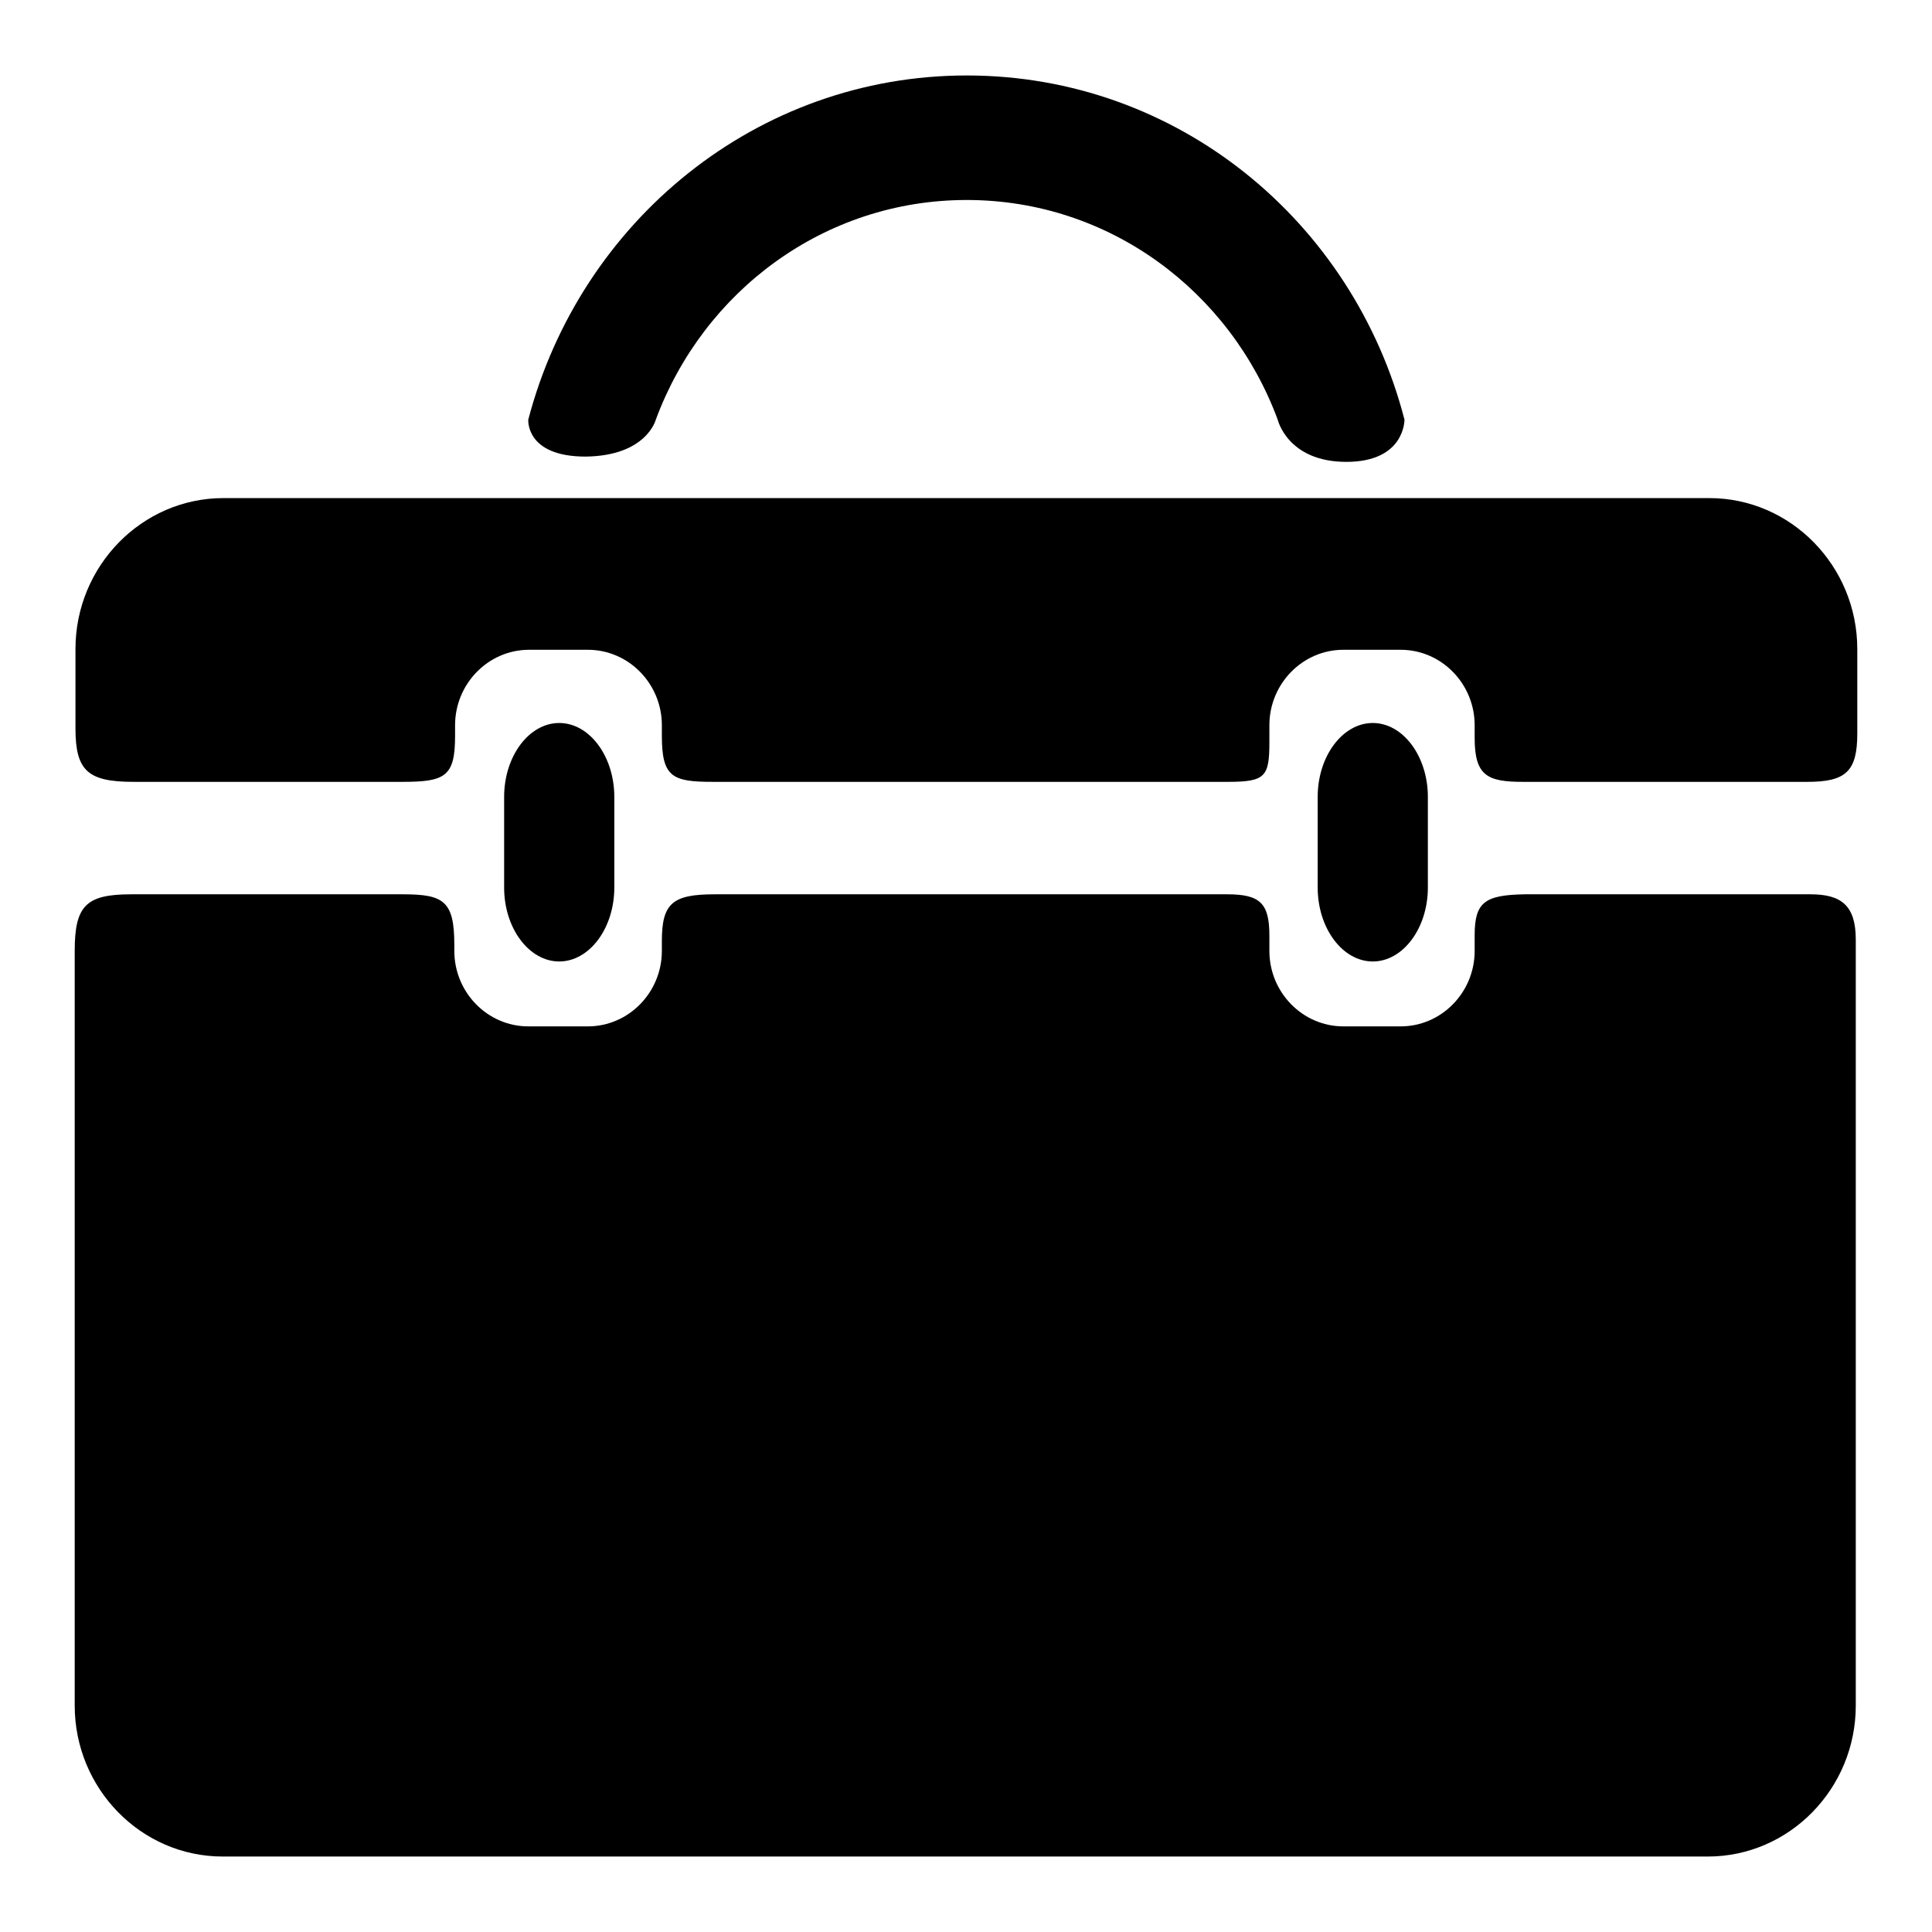
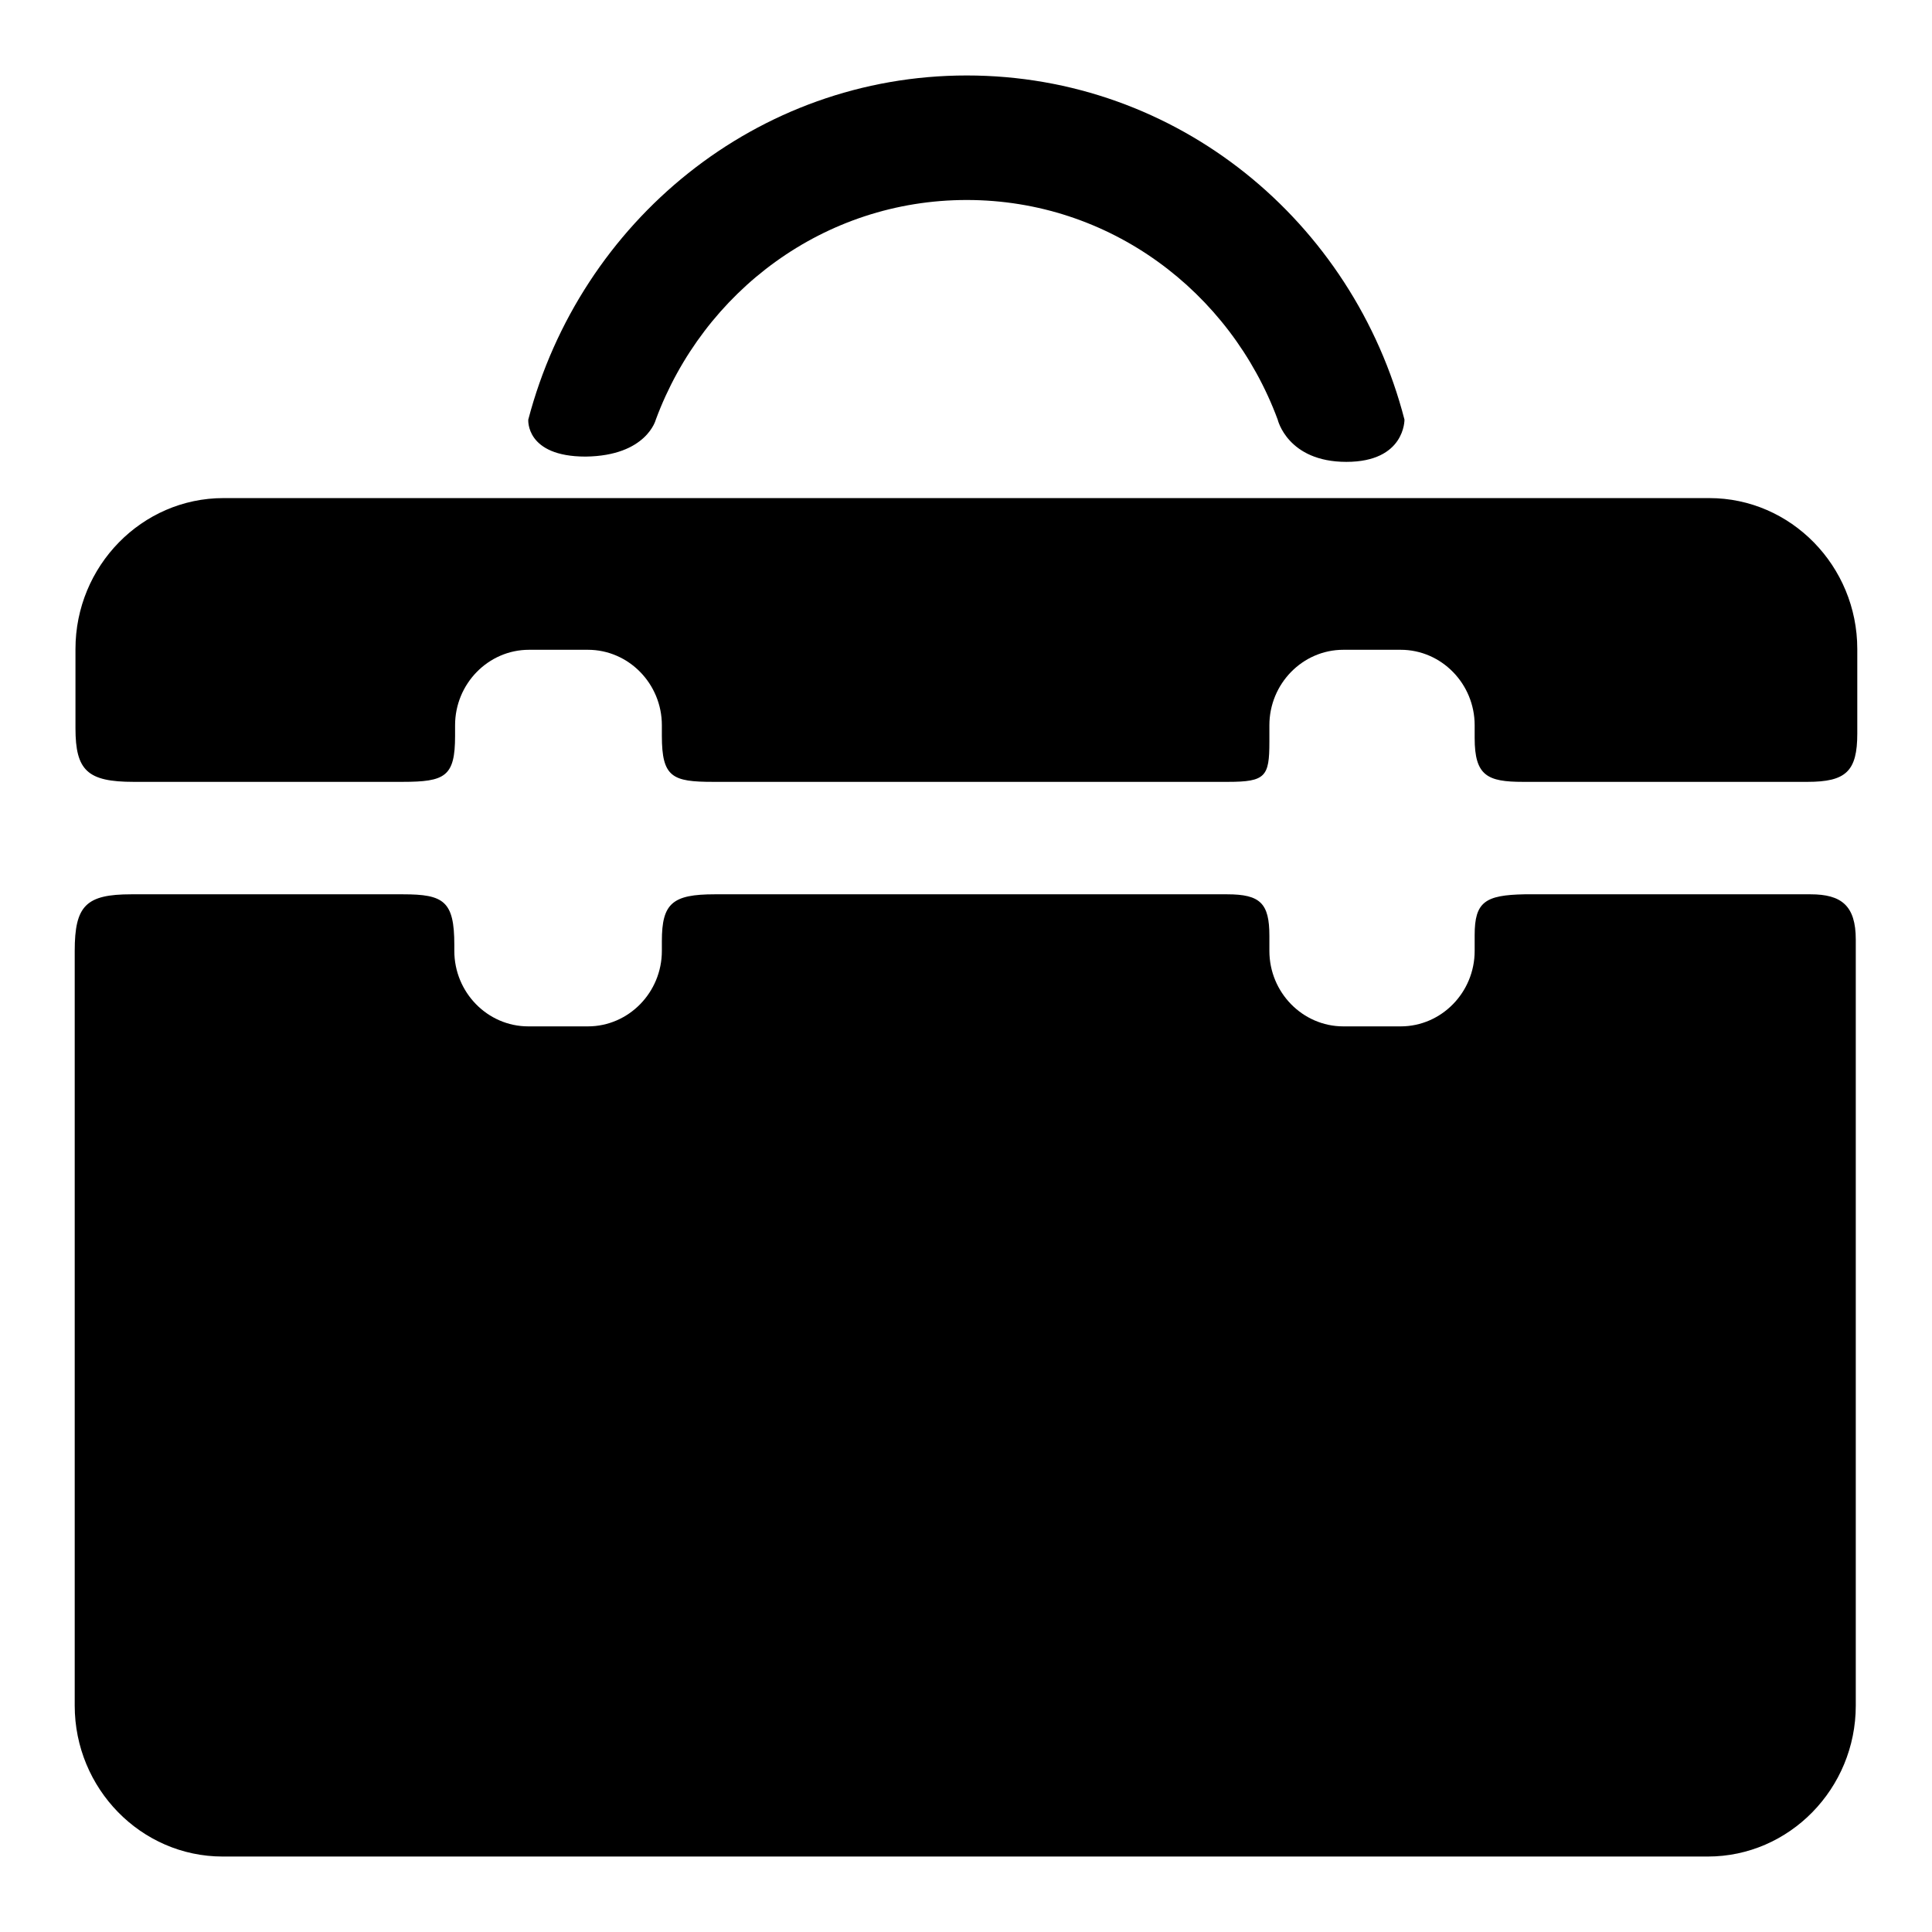
<svg xmlns="http://www.w3.org/2000/svg" version="1.1" x="0px" y="0px" viewBox="0 0 256 256" enable-background="new 0 0 256 256" xml:space="preserve">
  <g>
-     <path fill="#000000" d="M81.4,117.6c0,5.4-3.3,9.8-7.3,9.8c-4,0-7.3-4.4-7.3-9.8v-12c0-5.4,3.3-9.8,7.3-9.8c4,0,7.3,4.4,7.3,9.8 V117.6z M189.2,117.6c0,5.4-3.3,9.8-7.3,9.8c-4,0-7.3-4.4-7.3-9.8v-12c0-5.4,3.3-9.8,7.3-9.8c4,0,7.3,4.4,7.3,9.8V117.6z" />
    <path fill="#000000" d="M60.3,97.5v-1.4c0-5.5,4.4-10,9.8-10h7.8c5.4,0,9.8,4.5,9.8,10v1.4c0,5.5,1.4,6.1,6.8,6.1h68.2 c5,0,5.5-0.7,5.5-5.3v-2.2c0-5.5,4.4-10,9.8-10h7.6c5.4,0,9.8,4.5,9.8,10v1.7c0,5,1.7,5.8,6.4,5.8h37.7c5.1,0,6.6-1.4,6.6-6.4V86 c0-11-8.8-20-19.6-20H29.6C18.8,66,10,75,10,86v10.5c0,5.6,1.6,7.1,7.7,7.1h35.6C59,103.6,60.3,102.9,60.3,97.5z M195.4,123.9v2.1 c0,5.5-4.4,10-9.8,10H178c-5.4,0-9.8-4.5-9.8-10v-2c0-4.3-1.2-5.5-5.6-5.5H94.7c-5.6,0-7,1.2-7,6.2v1.3c0,5.5-4.4,10-9.8,10h-7.9 c-5.4,0-9.8-4.5-9.8-10v-0.8c0-5.8-1.4-6.7-6.8-6.7h-36c-6,0-7.5,1.5-7.5,7.5V226c0,11,8.8,20,19.6,20h196.8c10.8,0,19.6-9,19.6-20 V124.5c0-4.5-1.9-6-6-6h-37.9C196.8,118.6,195.4,119.5,195.4,123.9L195.4,123.9z M86.9,55.6c6.3-17,22.3-29.1,41.2-29.1 c18.9,0,34.9,12.1,41.2,29.1c0,0,1.3,5.6,9.1,5.6s7.7-5.6,7.7-5.6C179.3,29.3,156,10,128.1,10C100.3,10,76.9,29.3,70,55.6 c0,0-0.4,4.9,7.6,4.9C85.7,60.4,86.9,55.6,86.9,55.6z" />
  </g>
</svg>